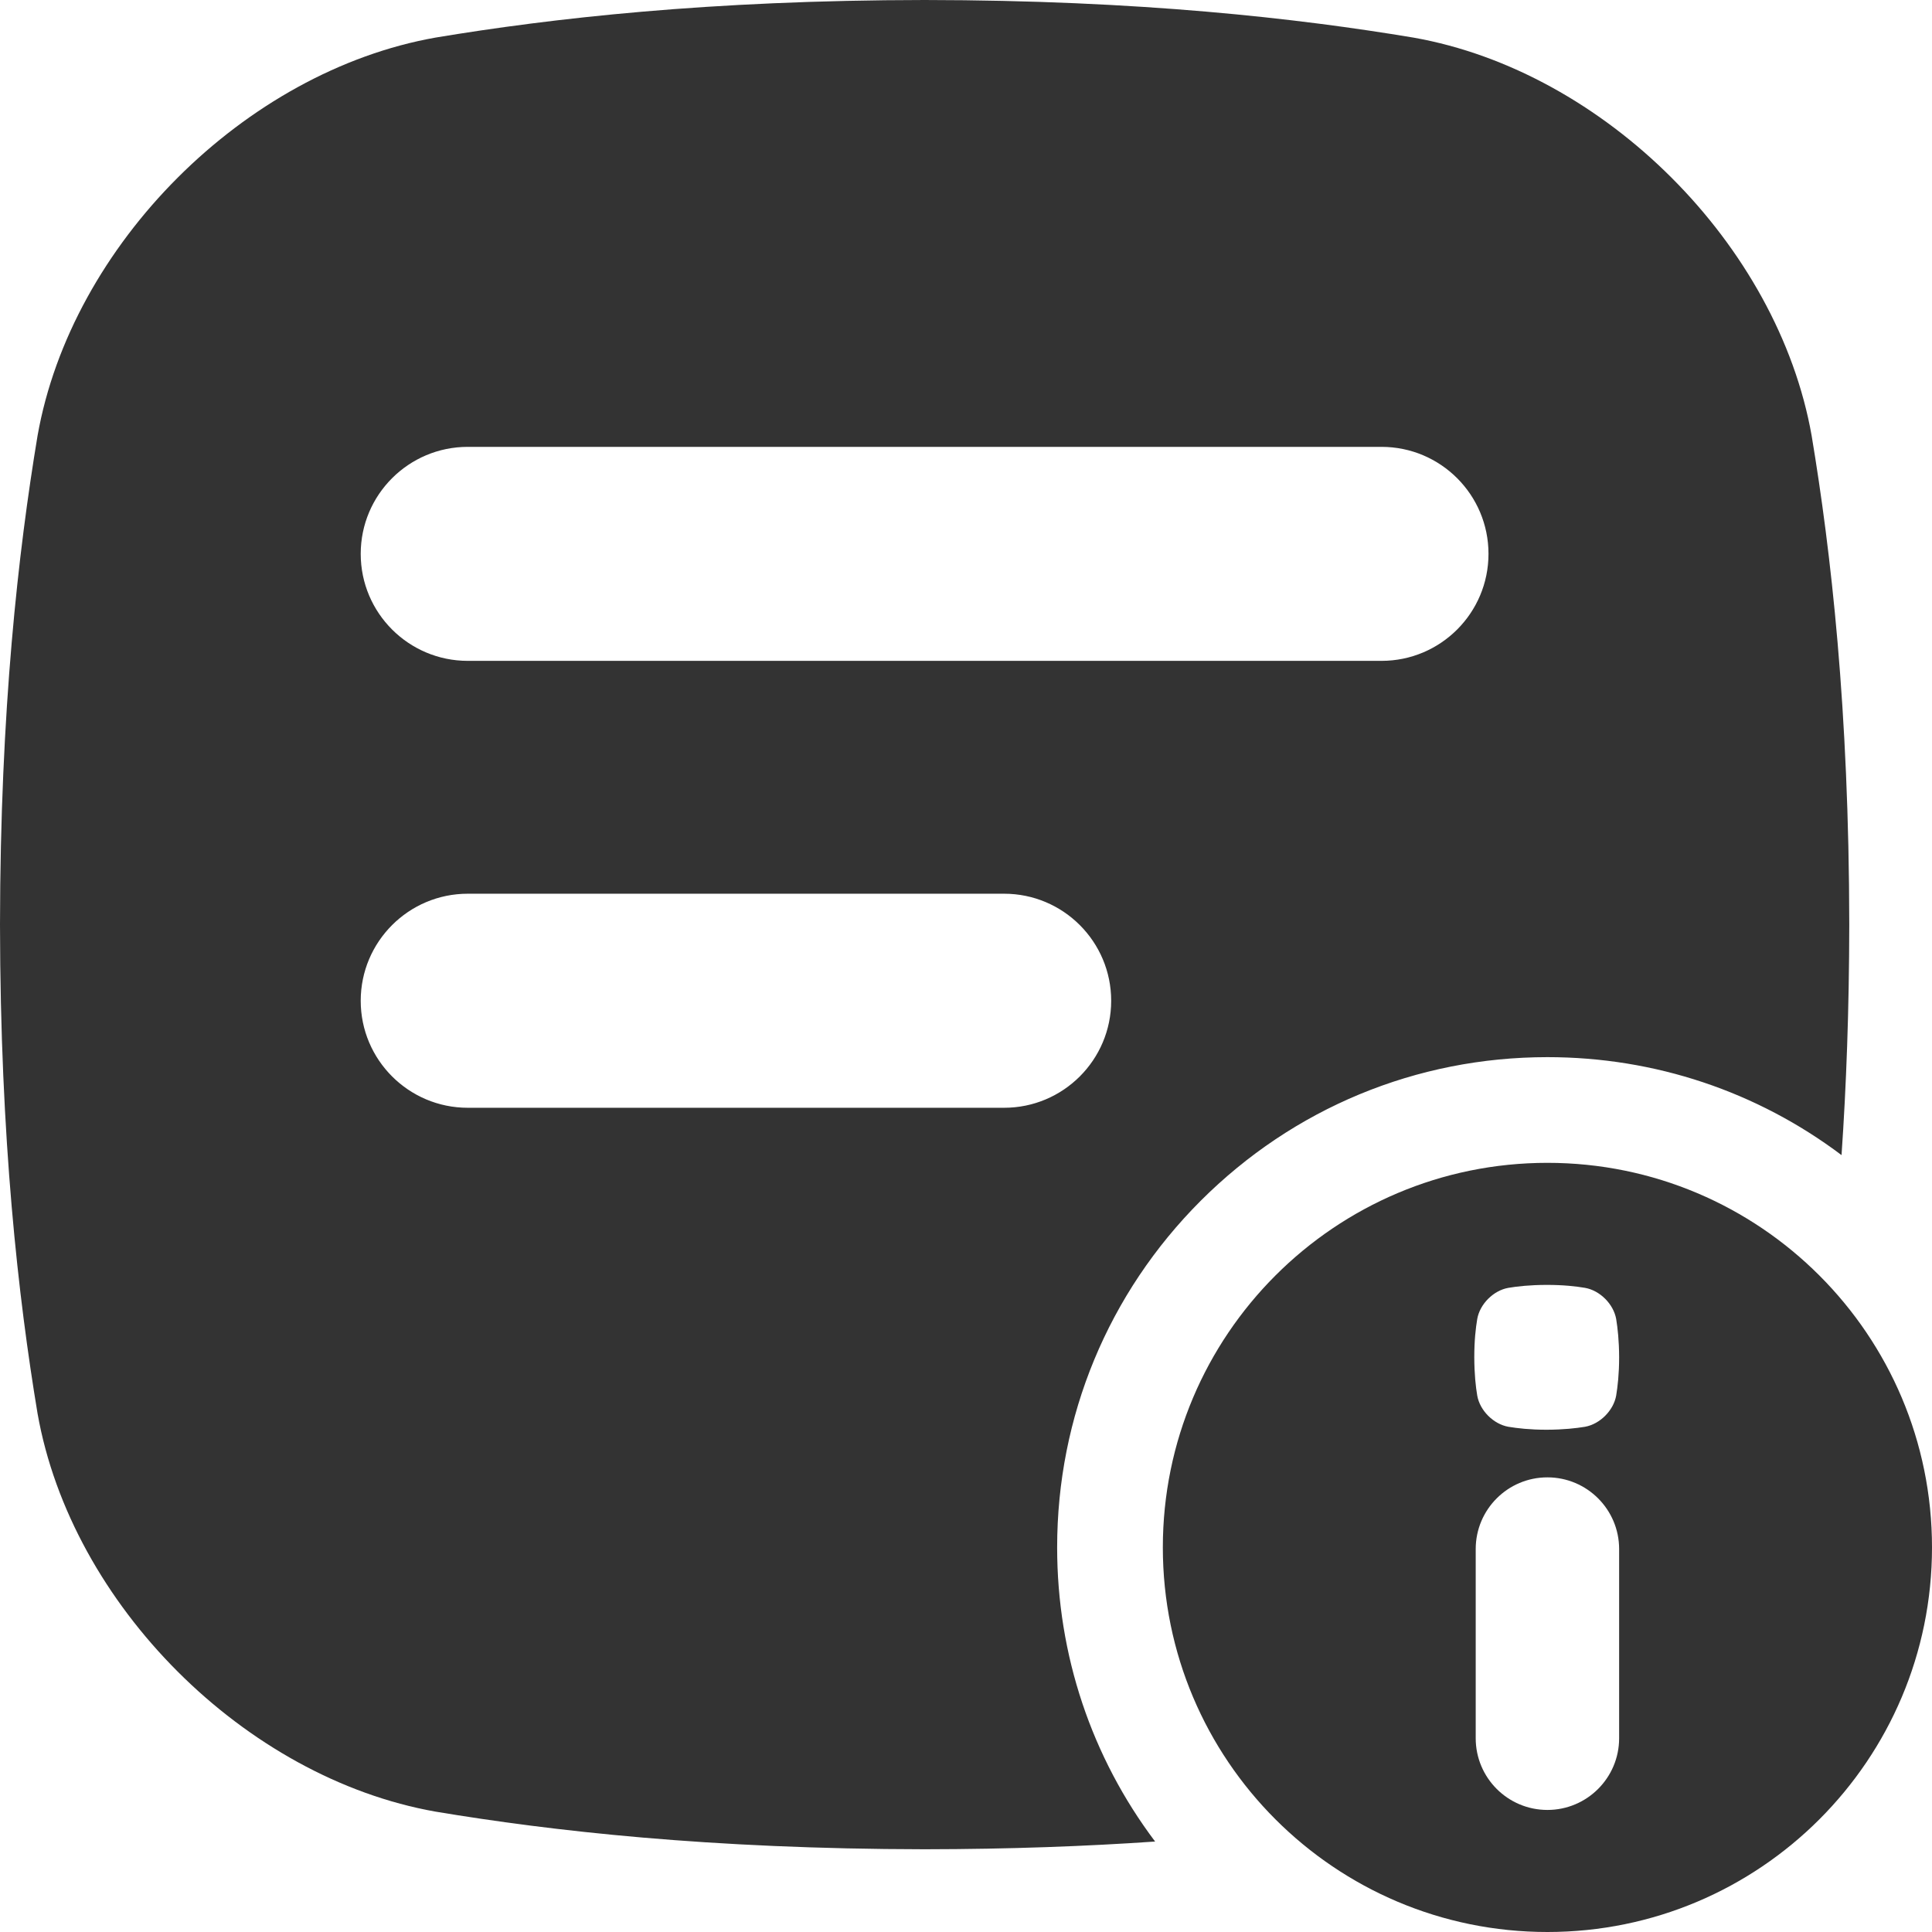
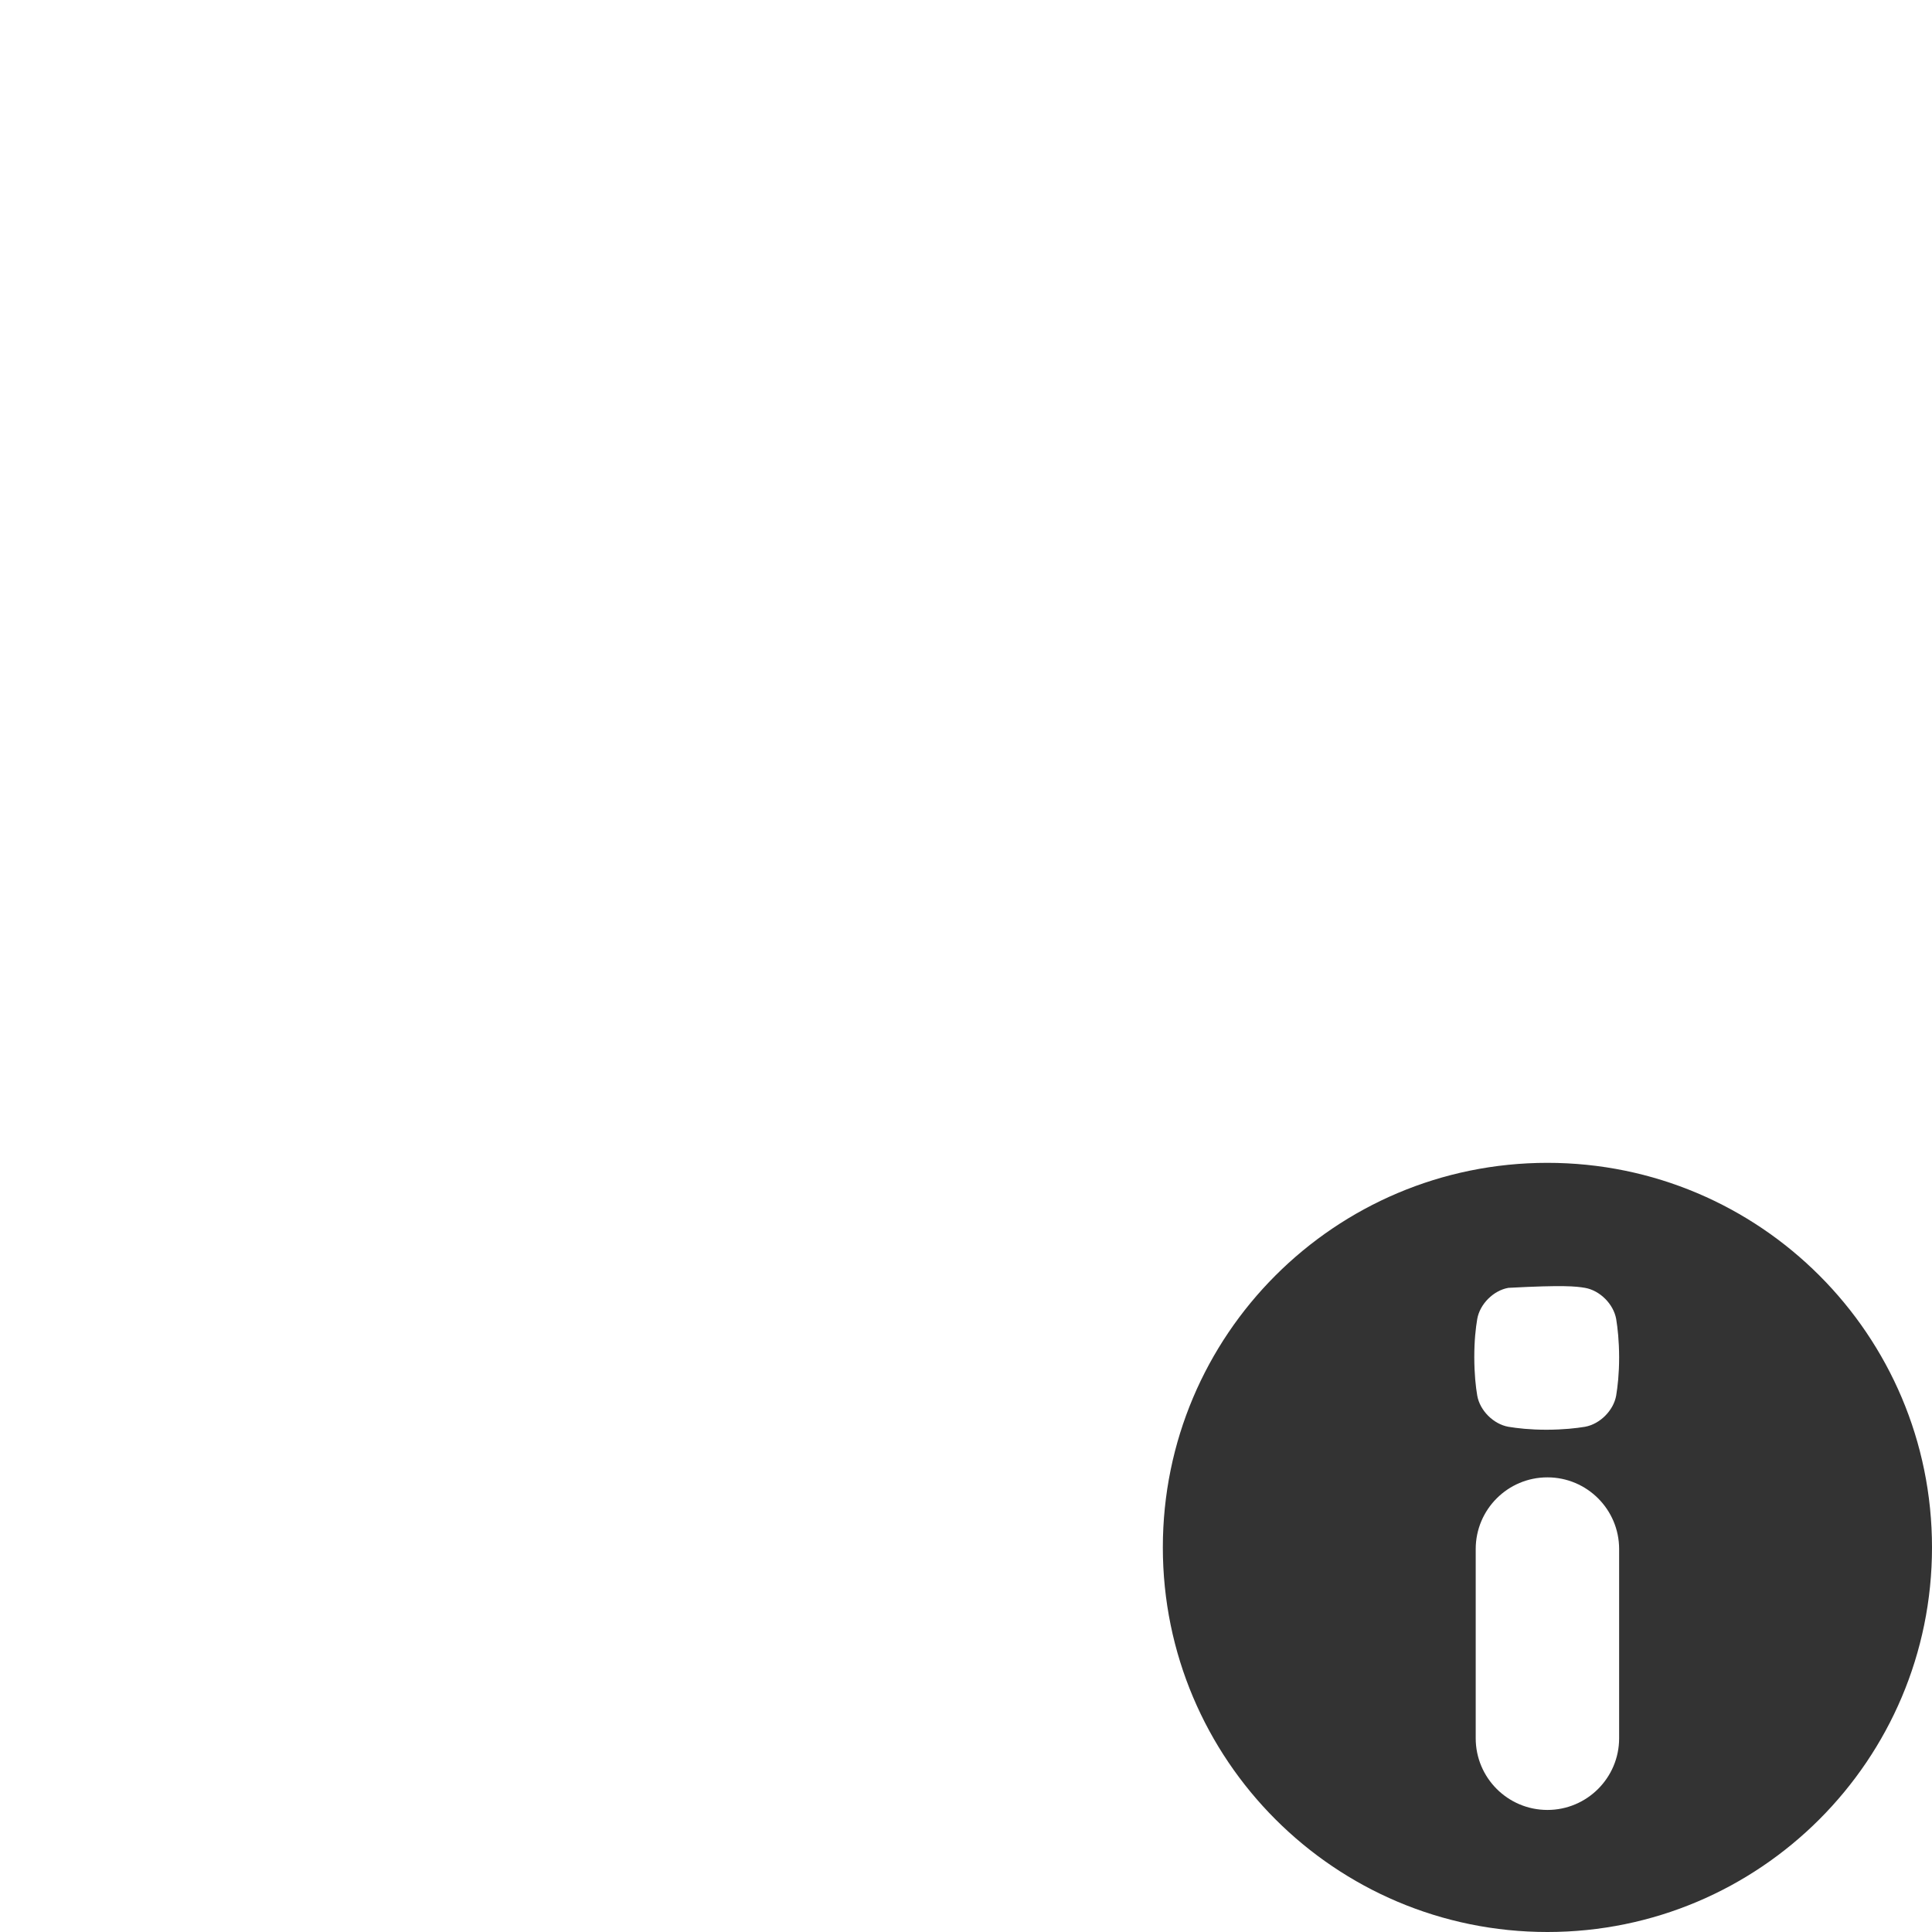
<svg xmlns="http://www.w3.org/2000/svg" width="34" height="34" viewBox="0 0 34 34" fill="none">
-   <path d="M18.604 27.232C18.604 24.928 19.502 22.761 21.131 21.131C22.761 19.502 24.927 18.604 27.232 18.604C29.124 18.604 30.923 19.21 32.408 20.328C32.491 19.125 32.542 17.779 32.544 16.272C32.54 12.482 32.222 9.707 31.882 7.668C31.289 4.308 28.237 1.256 24.876 0.662C22.837 0.322 20.062 0.004 16.271 0C12.482 0.004 9.706 0.322 7.667 0.661C4.307 1.255 1.255 4.307 0.661 7.667C0.322 9.707 0.005 12.482 0 16.271C0.005 20.061 0.322 22.837 0.661 24.876C1.255 28.237 4.307 31.289 7.667 31.882C9.707 32.222 12.482 32.539 16.272 32.544C17.779 32.542 19.125 32.491 20.328 32.408C19.21 30.923 18.604 29.125 18.604 27.232ZM8.232 7.864H24.312C25.352 7.864 26.195 8.707 26.195 9.747C26.195 10.787 25.352 11.63 24.312 11.63H8.232C7.192 11.63 6.348 10.787 6.348 9.747C6.348 8.707 7.192 7.864 8.232 7.864ZM8.232 19.495C7.192 19.495 6.348 18.651 6.348 17.612C6.348 16.572 7.192 15.728 8.232 15.728H17.671C18.711 15.728 19.555 16.572 19.555 17.612C19.555 18.651 18.711 19.495 17.671 19.495H8.232Z" fill="#333333" />
-   <path d="M27.232 20.464C23.494 20.464 20.464 23.494 20.464 27.232C20.464 30.97 23.494 34 27.232 34C30.97 34 34 30.97 34 27.232C34 23.494 30.97 20.464 27.232 20.464ZM28.494 30.59C28.494 31.287 27.928 31.852 27.232 31.852C26.535 31.852 25.97 31.287 25.97 30.59V27.261C25.97 26.564 26.535 25.999 27.232 25.999C27.928 25.999 28.494 26.564 28.494 27.261V30.59ZM28.442 24.56C28.395 24.823 28.156 25.062 27.893 25.109C27.734 25.135 27.516 25.16 27.219 25.161C26.922 25.161 26.705 25.135 26.545 25.109C26.282 25.062 26.043 24.823 25.997 24.56C25.97 24.401 25.946 24.183 25.945 23.886C25.945 23.59 25.97 23.372 25.997 23.212C26.043 22.949 26.282 22.71 26.545 22.664C26.705 22.637 26.922 22.613 27.219 22.612C27.516 22.612 27.733 22.637 27.893 22.664C28.156 22.71 28.395 22.949 28.442 23.212C28.468 23.372 28.493 23.59 28.494 23.886C28.494 24.183 28.468 24.4 28.442 24.56Z" fill="#333333" />
+   <path d="M27.232 20.464C23.494 20.464 20.464 23.494 20.464 27.232C20.464 30.97 23.494 34 27.232 34C30.97 34 34 30.97 34 27.232C34 23.494 30.97 20.464 27.232 20.464ZM28.494 30.59C28.494 31.287 27.928 31.852 27.232 31.852C26.535 31.852 25.97 31.287 25.97 30.59V27.261C25.97 26.564 26.535 25.999 27.232 25.999C27.928 25.999 28.494 26.564 28.494 27.261V30.59ZM28.442 24.56C28.395 24.823 28.156 25.062 27.893 25.109C27.734 25.135 27.516 25.16 27.219 25.161C26.922 25.161 26.705 25.135 26.545 25.109C26.282 25.062 26.043 24.823 25.997 24.56C25.97 24.401 25.946 24.183 25.945 23.886C25.945 23.59 25.97 23.372 25.997 23.212C26.043 22.949 26.282 22.71 26.545 22.664C27.516 22.612 27.733 22.637 27.893 22.664C28.156 22.71 28.395 22.949 28.442 23.212C28.468 23.372 28.493 23.59 28.494 23.886C28.494 24.183 28.468 24.4 28.442 24.56Z" fill="#333333" />
</svg>